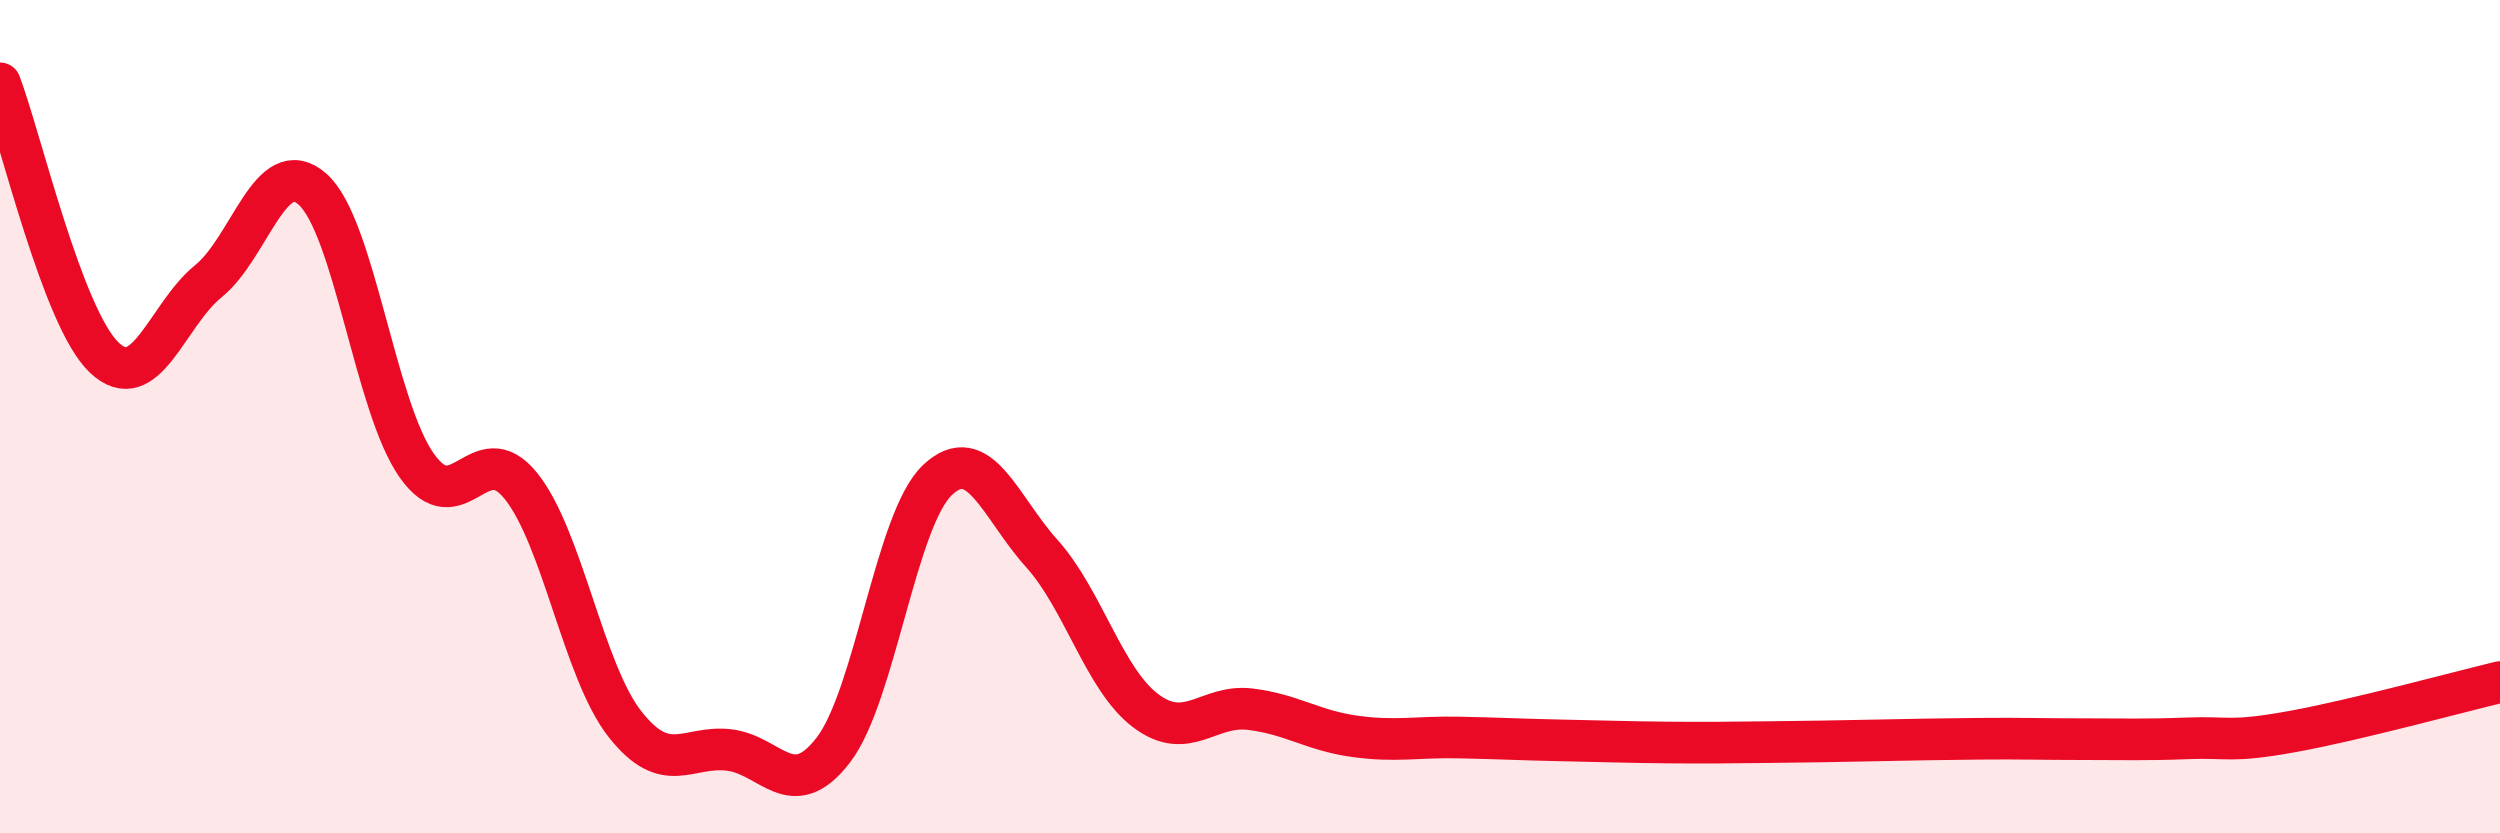
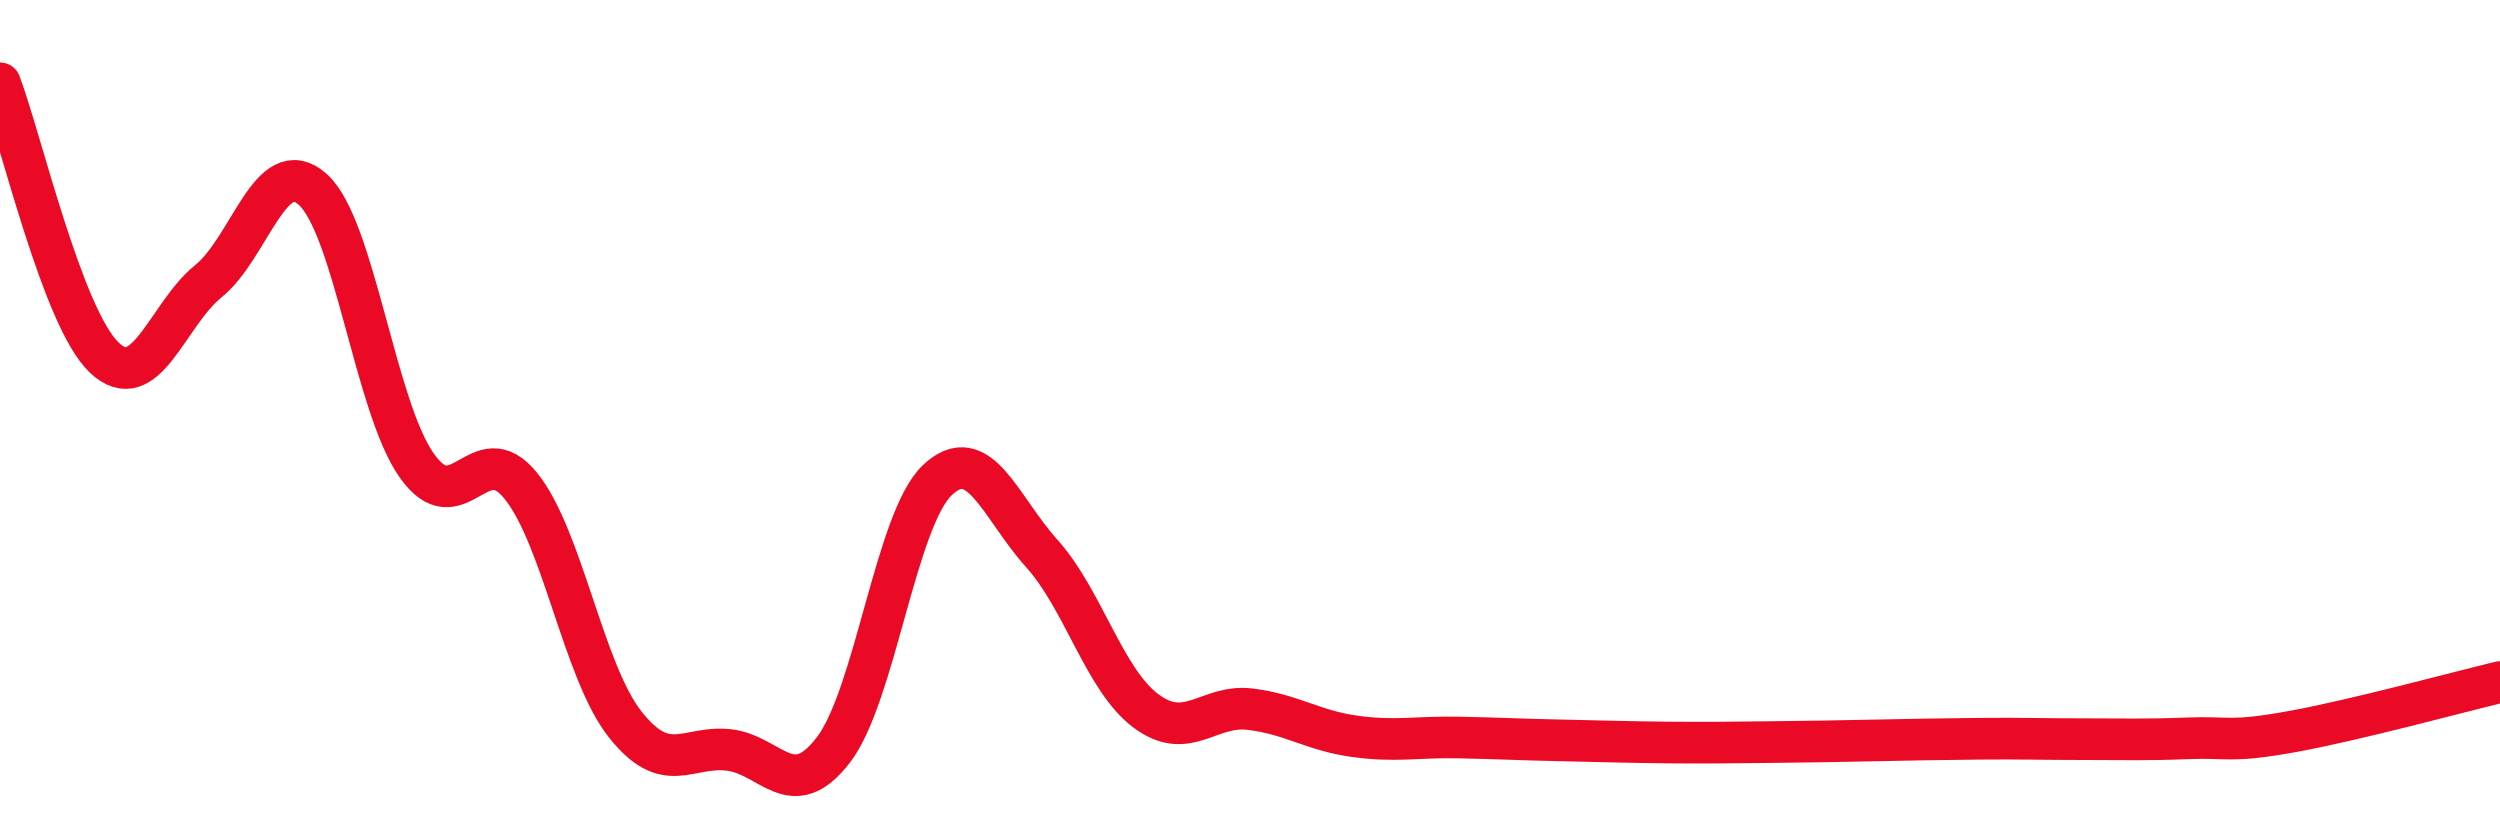
<svg xmlns="http://www.w3.org/2000/svg" width="60" height="20" viewBox="0 0 60 20">
-   <path d="M 0,2 C 0.5,3.32 1.5,7.63 2.5,8.58 C 3.5,9.53 4,7.56 5,6.75 C 6,5.94 6.5,3.66 7.5,4.54 C 8.5,5.42 9,9.75 10,11.17 C 11,12.59 11.5,10.42 12.5,11.66 C 13.5,12.9 14,16.11 15,17.38 C 16,18.65 16.5,17.88 17.5,18 C 18.5,18.12 19,19.3 20,18 C 21,16.7 21.5,12.46 22.5,11.52 C 23.5,10.58 24,12.17 25,13.28 C 26,14.39 26.5,16.31 27.5,17.06 C 28.5,17.81 29,16.9 30,17.02 C 31,17.14 31.5,17.53 32.5,17.67 C 33.5,17.81 34,17.68 35,17.7 C 36,17.72 36.5,17.75 37.5,17.77 C 38.5,17.79 39,17.81 40,17.82 C 41,17.83 41.5,17.82 42.5,17.81 C 43.5,17.8 44,17.79 45,17.77 C 46,17.75 46.5,17.74 47.5,17.73 C 48.5,17.72 49,17.74 50,17.74 C 51,17.74 51.5,17.76 52.5,17.72 C 53.5,17.68 53.5,17.83 55,17.56 C 56.5,17.29 59,16.61 60,16.37L60 20L0 20Z" fill="#EB0A25" opacity="0.1" stroke-linecap="round" stroke-linejoin="round" />
  <path d="M 0,2 C 0.5,3.32 1.5,7.63 2.5,8.58 C 3.5,9.53 4,7.56 5,6.75 C 6,5.94 6.5,3.66 7.5,4.54 C 8.5,5.42 9,9.75 10,11.17 C 11,12.59 11.5,10.42 12.5,11.66 C 13.5,12.9 14,16.11 15,17.38 C 16,18.65 16.5,17.88 17.5,18 C 18.5,18.12 19,19.3 20,18 C 21,16.7 21.5,12.46 22.5,11.52 C 23.5,10.58 24,12.17 25,13.28 C 26,14.39 26.5,16.31 27.5,17.06 C 28.5,17.81 29,16.9 30,17.02 C 31,17.14 31.5,17.53 32.5,17.67 C 33.5,17.81 34,17.68 35,17.7 C 36,17.72 36.5,17.75 37.5,17.77 C 38.5,17.79 39,17.81 40,17.82 C 41,17.83 41.5,17.82 42.5,17.81 C 43.5,17.8 44,17.79 45,17.77 C 46,17.75 46.5,17.74 47.5,17.73 C 48.5,17.72 49,17.74 50,17.74 C 51,17.74 51.5,17.76 52.5,17.72 C 53.5,17.68 53.5,17.83 55,17.56 C 56.5,17.29 59,16.61 60,16.37" stroke="#EB0A25" stroke-width="1" fill="none" stroke-linecap="round" stroke-linejoin="round" />
</svg>